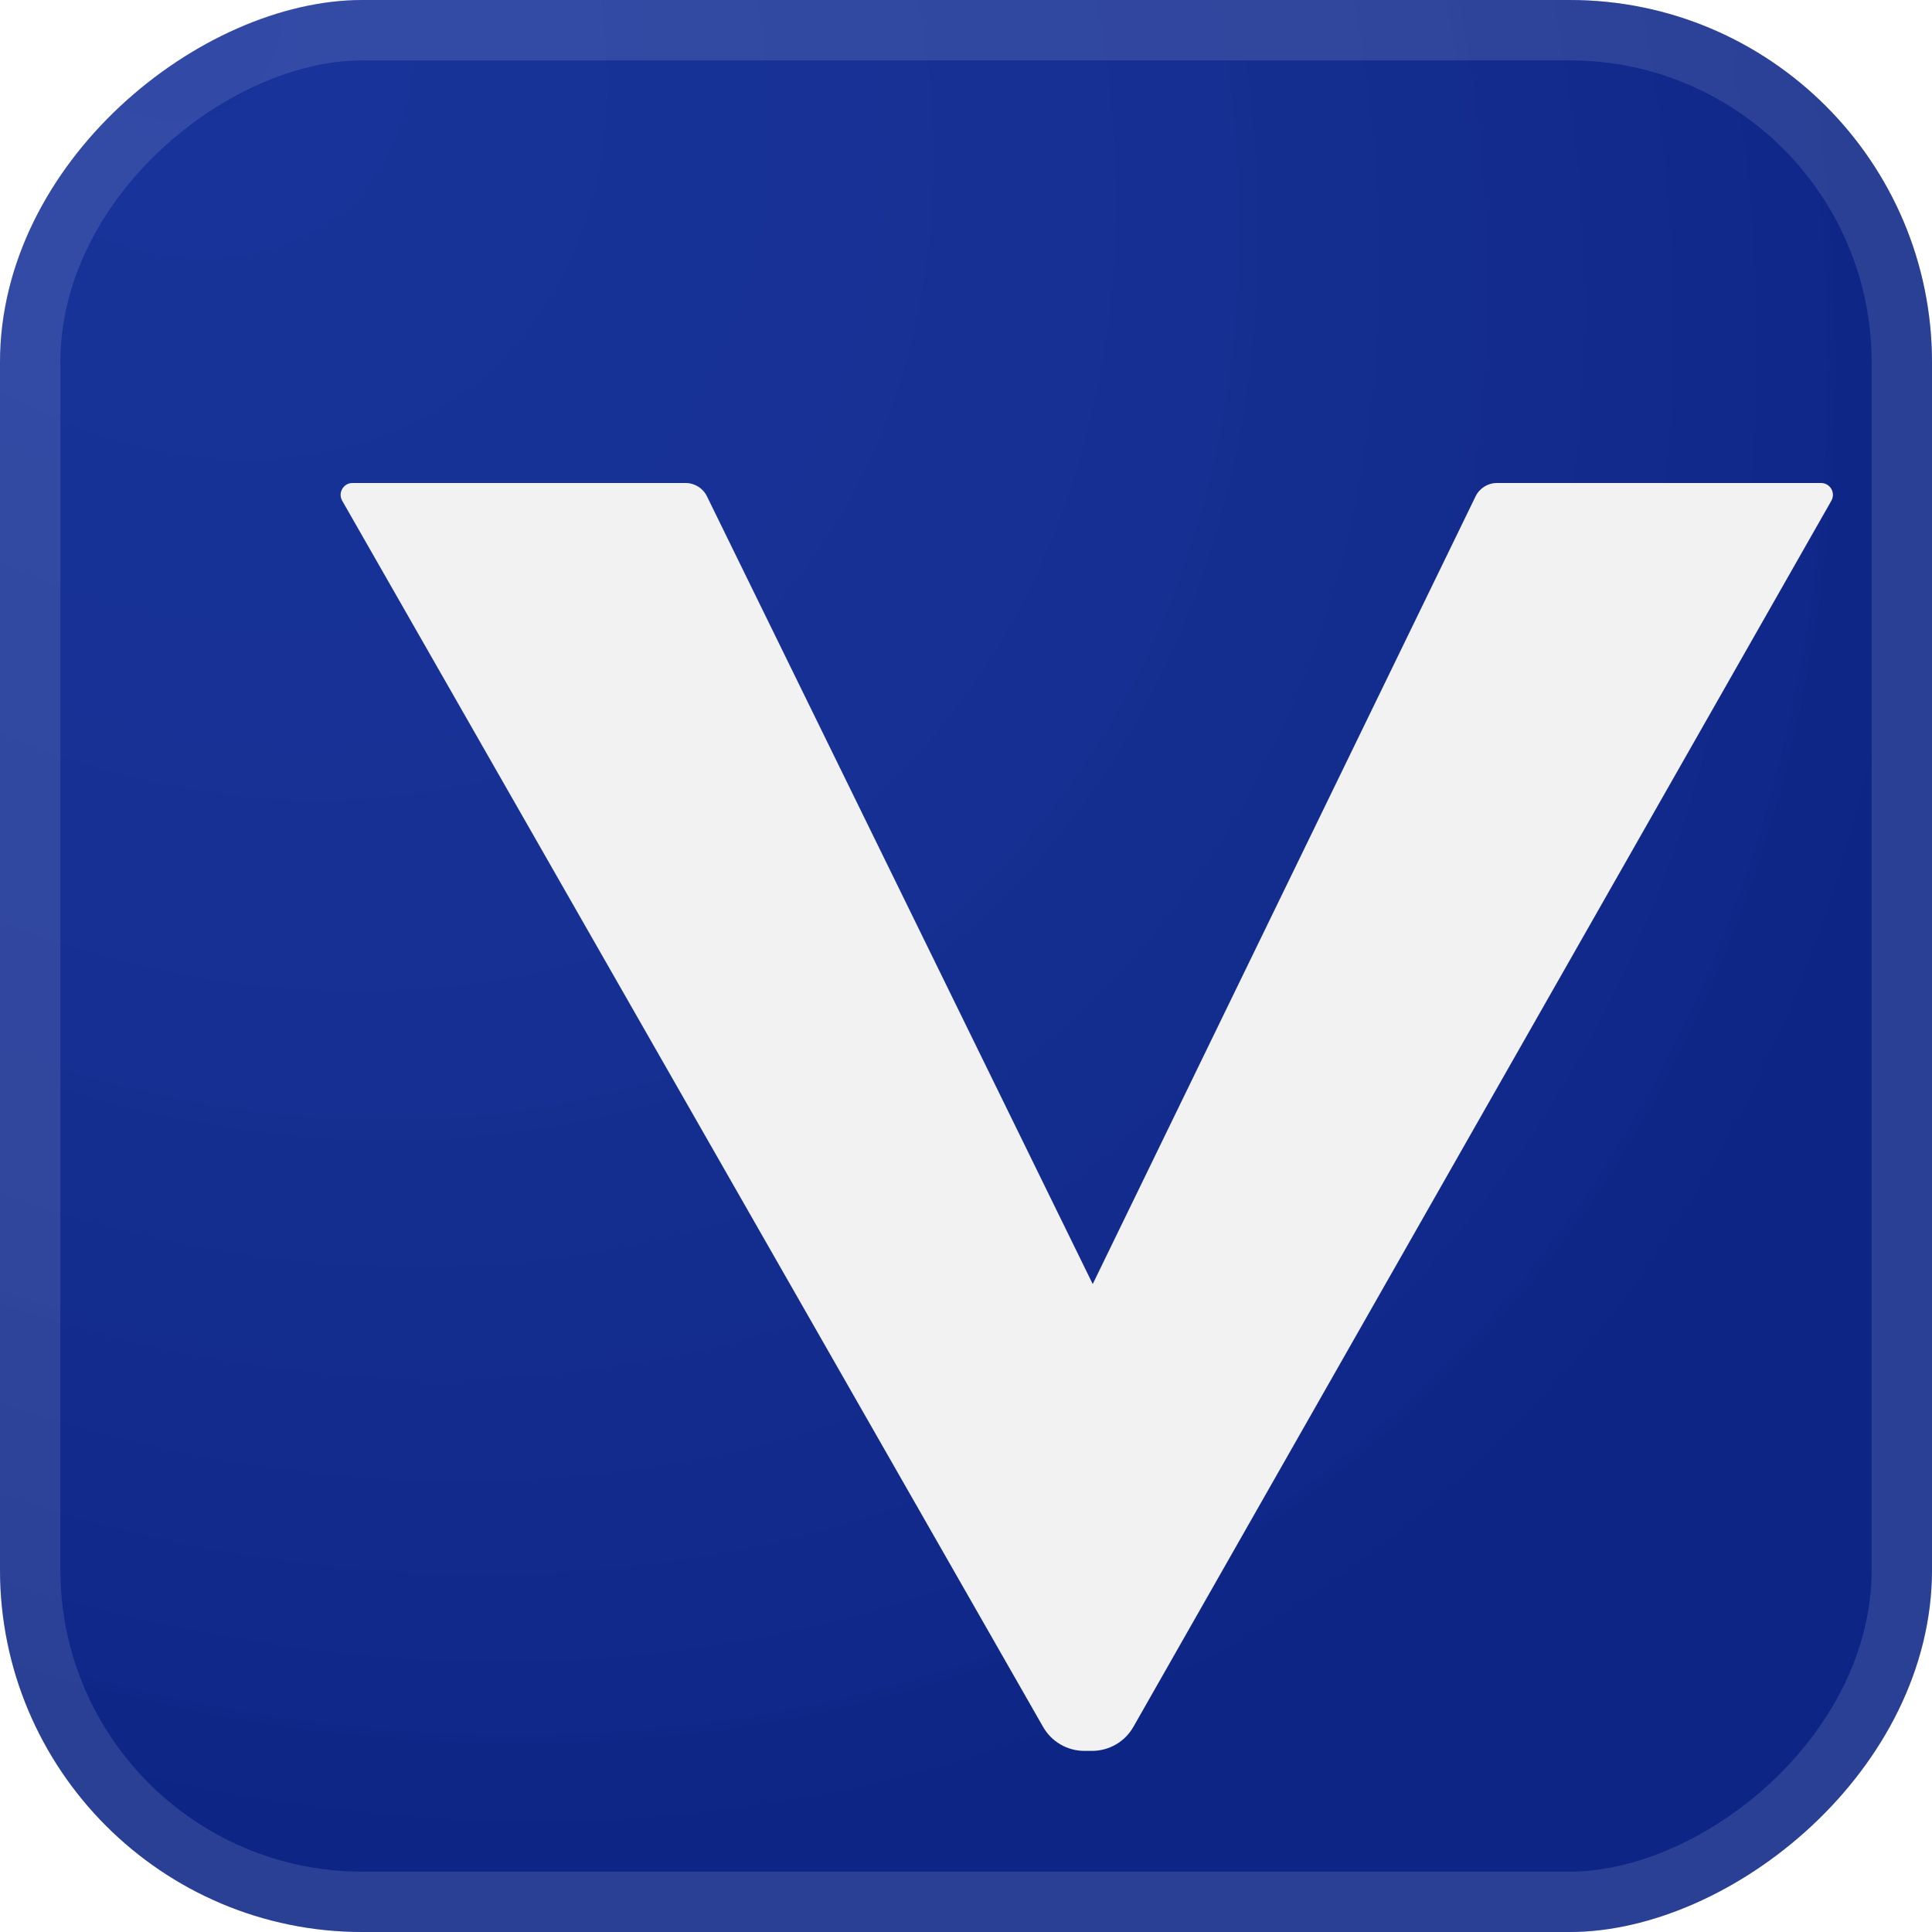
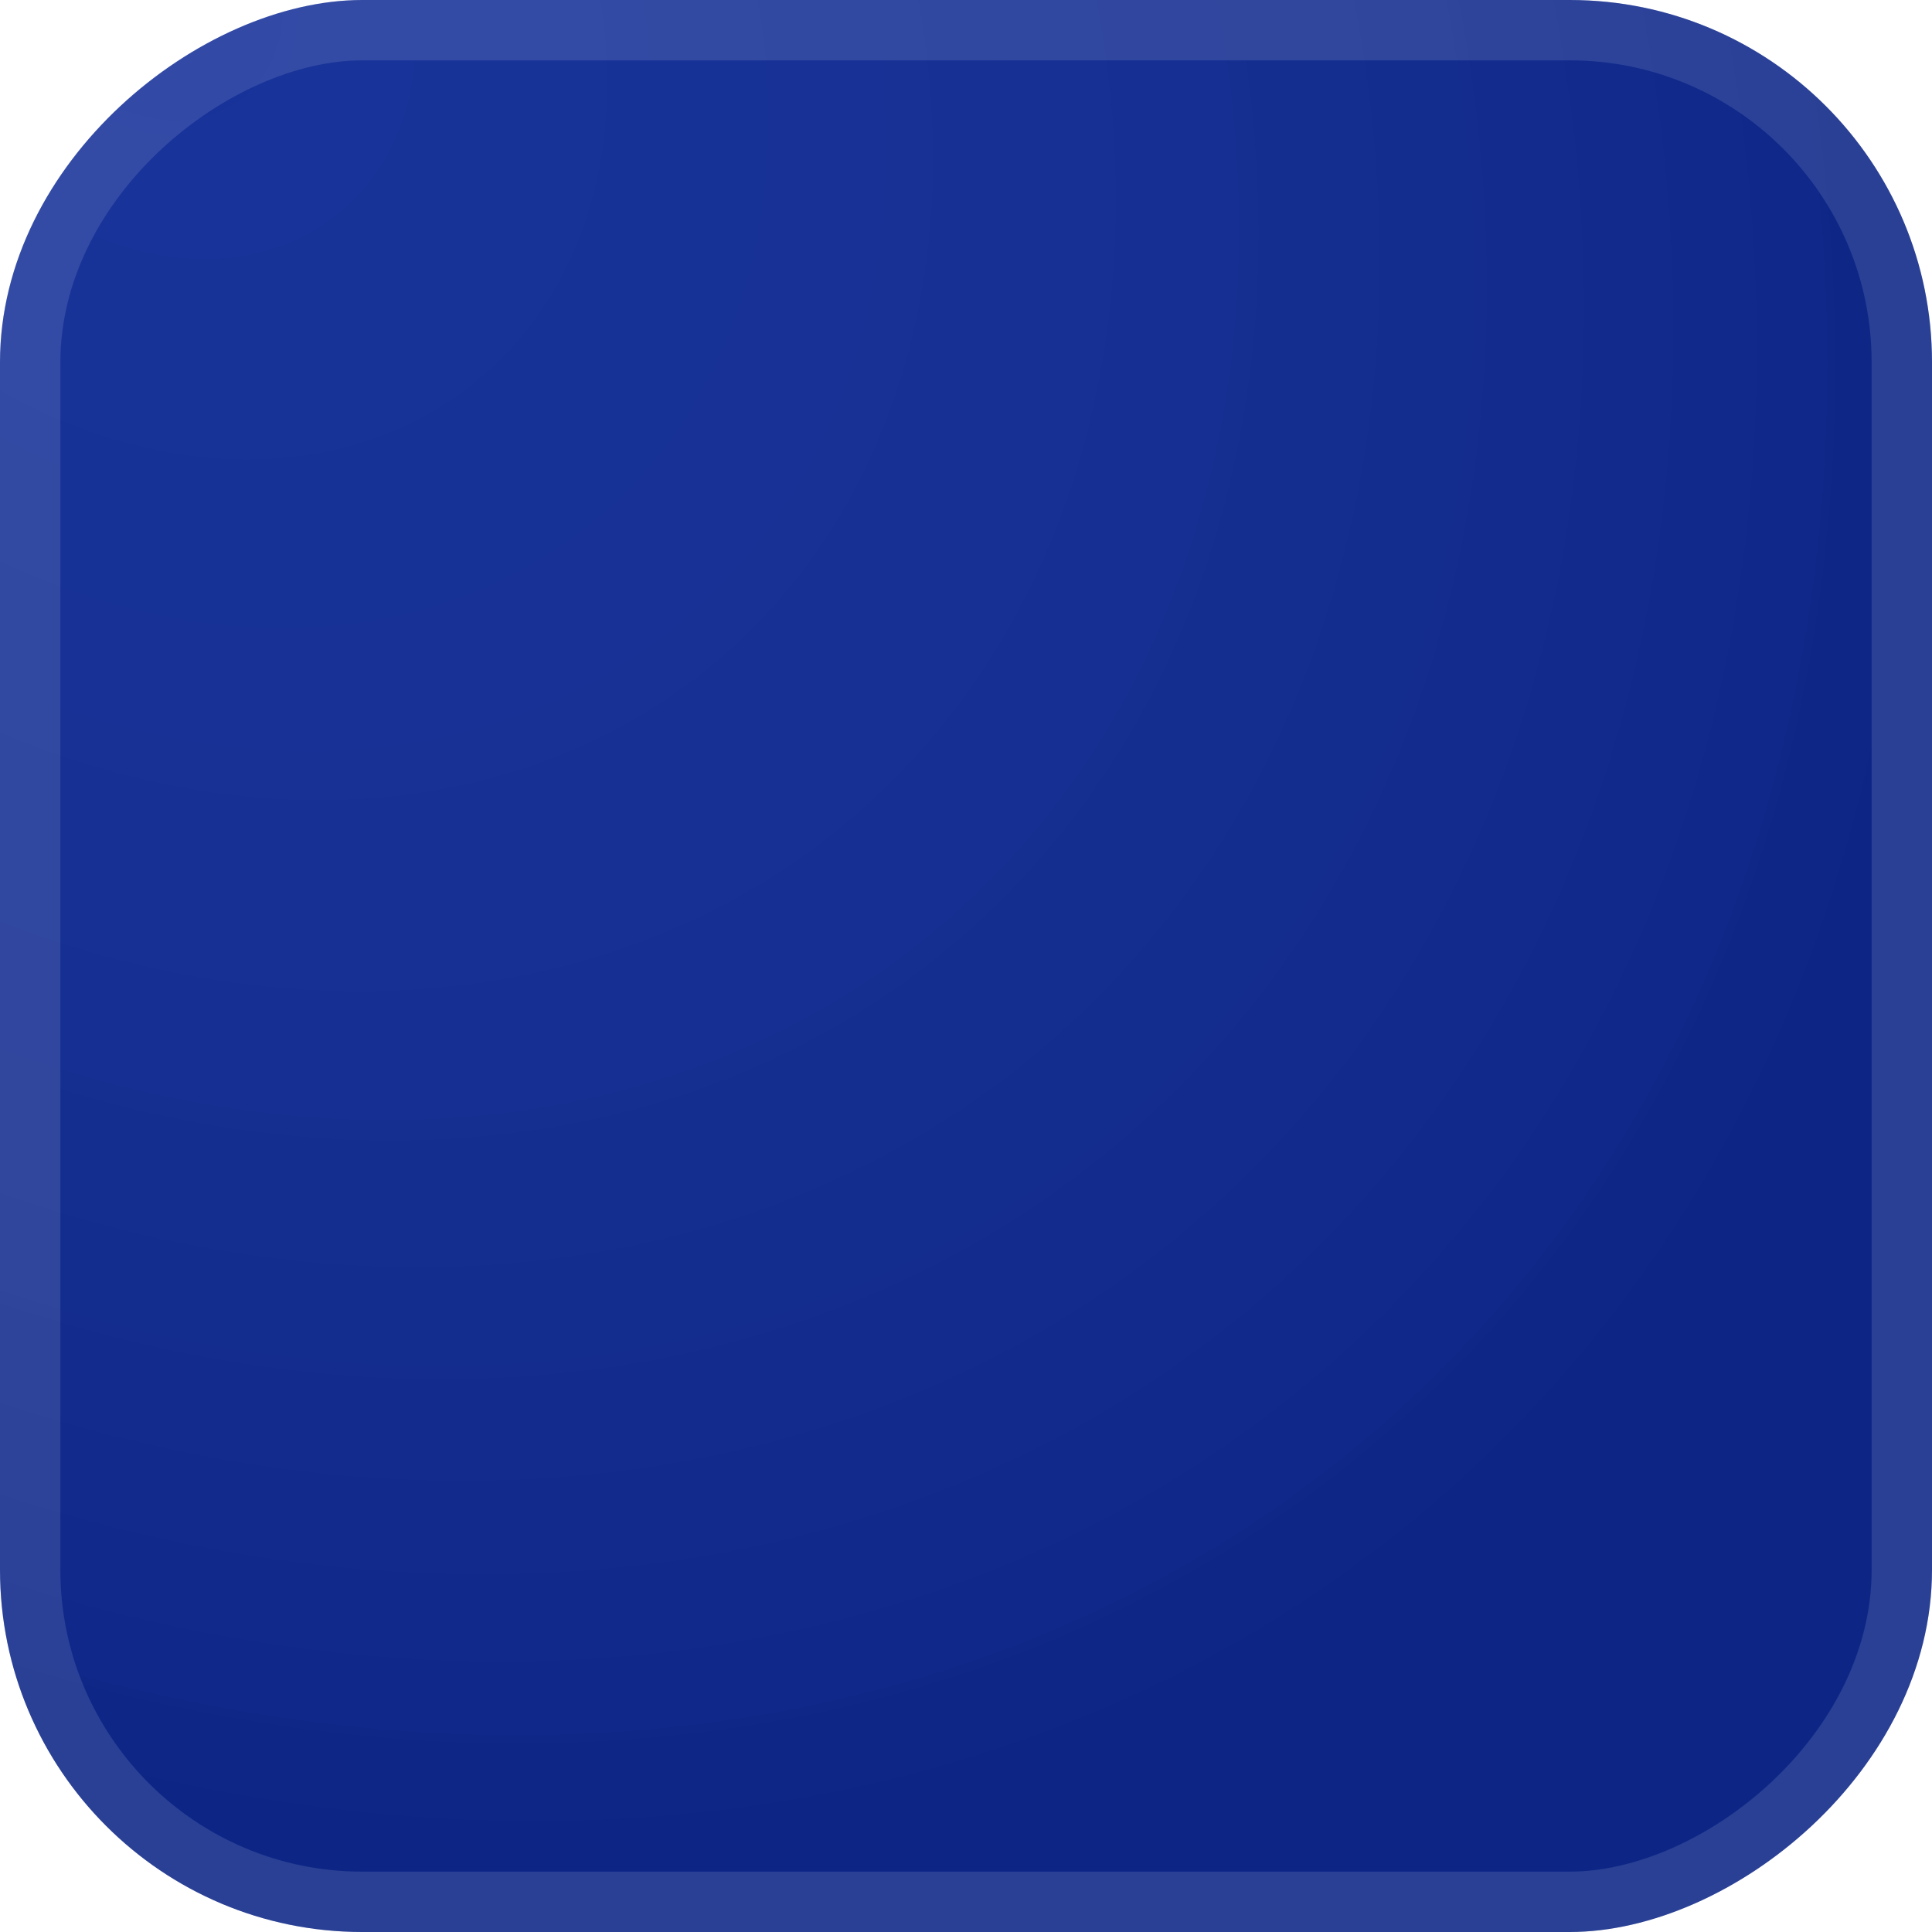
<svg xmlns="http://www.w3.org/2000/svg" width="64" height="64" viewBox="0 0 64 64" fill="none">
  <g clip-path="url(#clip0_67_50)">
    <rect x="64" width="64" height="64" rx="12" transform="rotate(90 64 0)" fill="#0E2A95" />
    <rect x="64" width="64" height="64" rx="12" transform="rotate(90 64 0)" fill="url(#paint0_radial_67_50)" fill-opacity="0.2" />
    <g filter="url(#filter0_d_67_50)">
-       <path d="M31.92 54C31.356 54 30.835 53.698 30.555 53.208L19.004 33L7.336 12.588C7.186 12.326 7.376 12 7.677 12H18.712C19.012 12 19.286 12.171 19.418 12.44L32.198 38.536L44.88 12.443C45.012 12.172 45.286 12 45.587 12H56.324C56.626 12 56.815 12.325 56.666 12.588L45.046 33L33.544 53.206C33.264 53.697 32.742 54 32.177 54H31.92Z" fill="#F2F2F2" />
-     </g>
+       </g>
  </g>
  <rect x="63" y="1" width="62" height="62" rx="11" transform="rotate(90 63 1)" stroke="white" stroke-opacity="0.12" stroke-width="2" />
  <defs>
    <filter id="filter0_d_67_50" x="4.284" y="9" width="63.434" height="56" filterUnits="userSpaceOnUse" color-interpolation-filters="sRGB">
      <feFlood flood-opacity="0" result="BackgroundImageFix" />
      <feColorMatrix in="SourceAlpha" type="matrix" values="0 0 0 0 0 0 0 0 0 0 0 0 0 0 0 0 0 0 127 0" result="hardAlpha" />
      <feOffset dx="4" dy="4" />
      <feGaussianBlur stdDeviation="3.5" />
      <feComposite in2="hardAlpha" operator="out" />
      <feColorMatrix type="matrix" values="0 0 0 0 0 0 0 0 0 0 0 0 0 0 0 0 0 0 0.25 0" />
      <feBlend mode="normal" in2="BackgroundImageFix" result="effect1_dropShadow_67_50" />
      <feBlend mode="normal" in="SourceGraphic" in2="effect1_dropShadow_67_50" result="shape" />
    </filter>
    <radialGradient id="paint0_radial_67_50" cx="0" cy="0" r="1" gradientUnits="userSpaceOnUse" gradientTransform="translate(62.5 60) rotate(-40.018) scale(69.204 53.792)">
      <stop stop-color="white" stop-opacity="0.2" />
      <stop offset="1" stop-opacity="0.5" />
    </radialGradient>
    <clipPath id="clip0_67_50">
      <rect x="64" width="64" height="64" rx="12" transform="rotate(90 64 0)" fill="white" />
    </clipPath>
  </defs>
</svg>